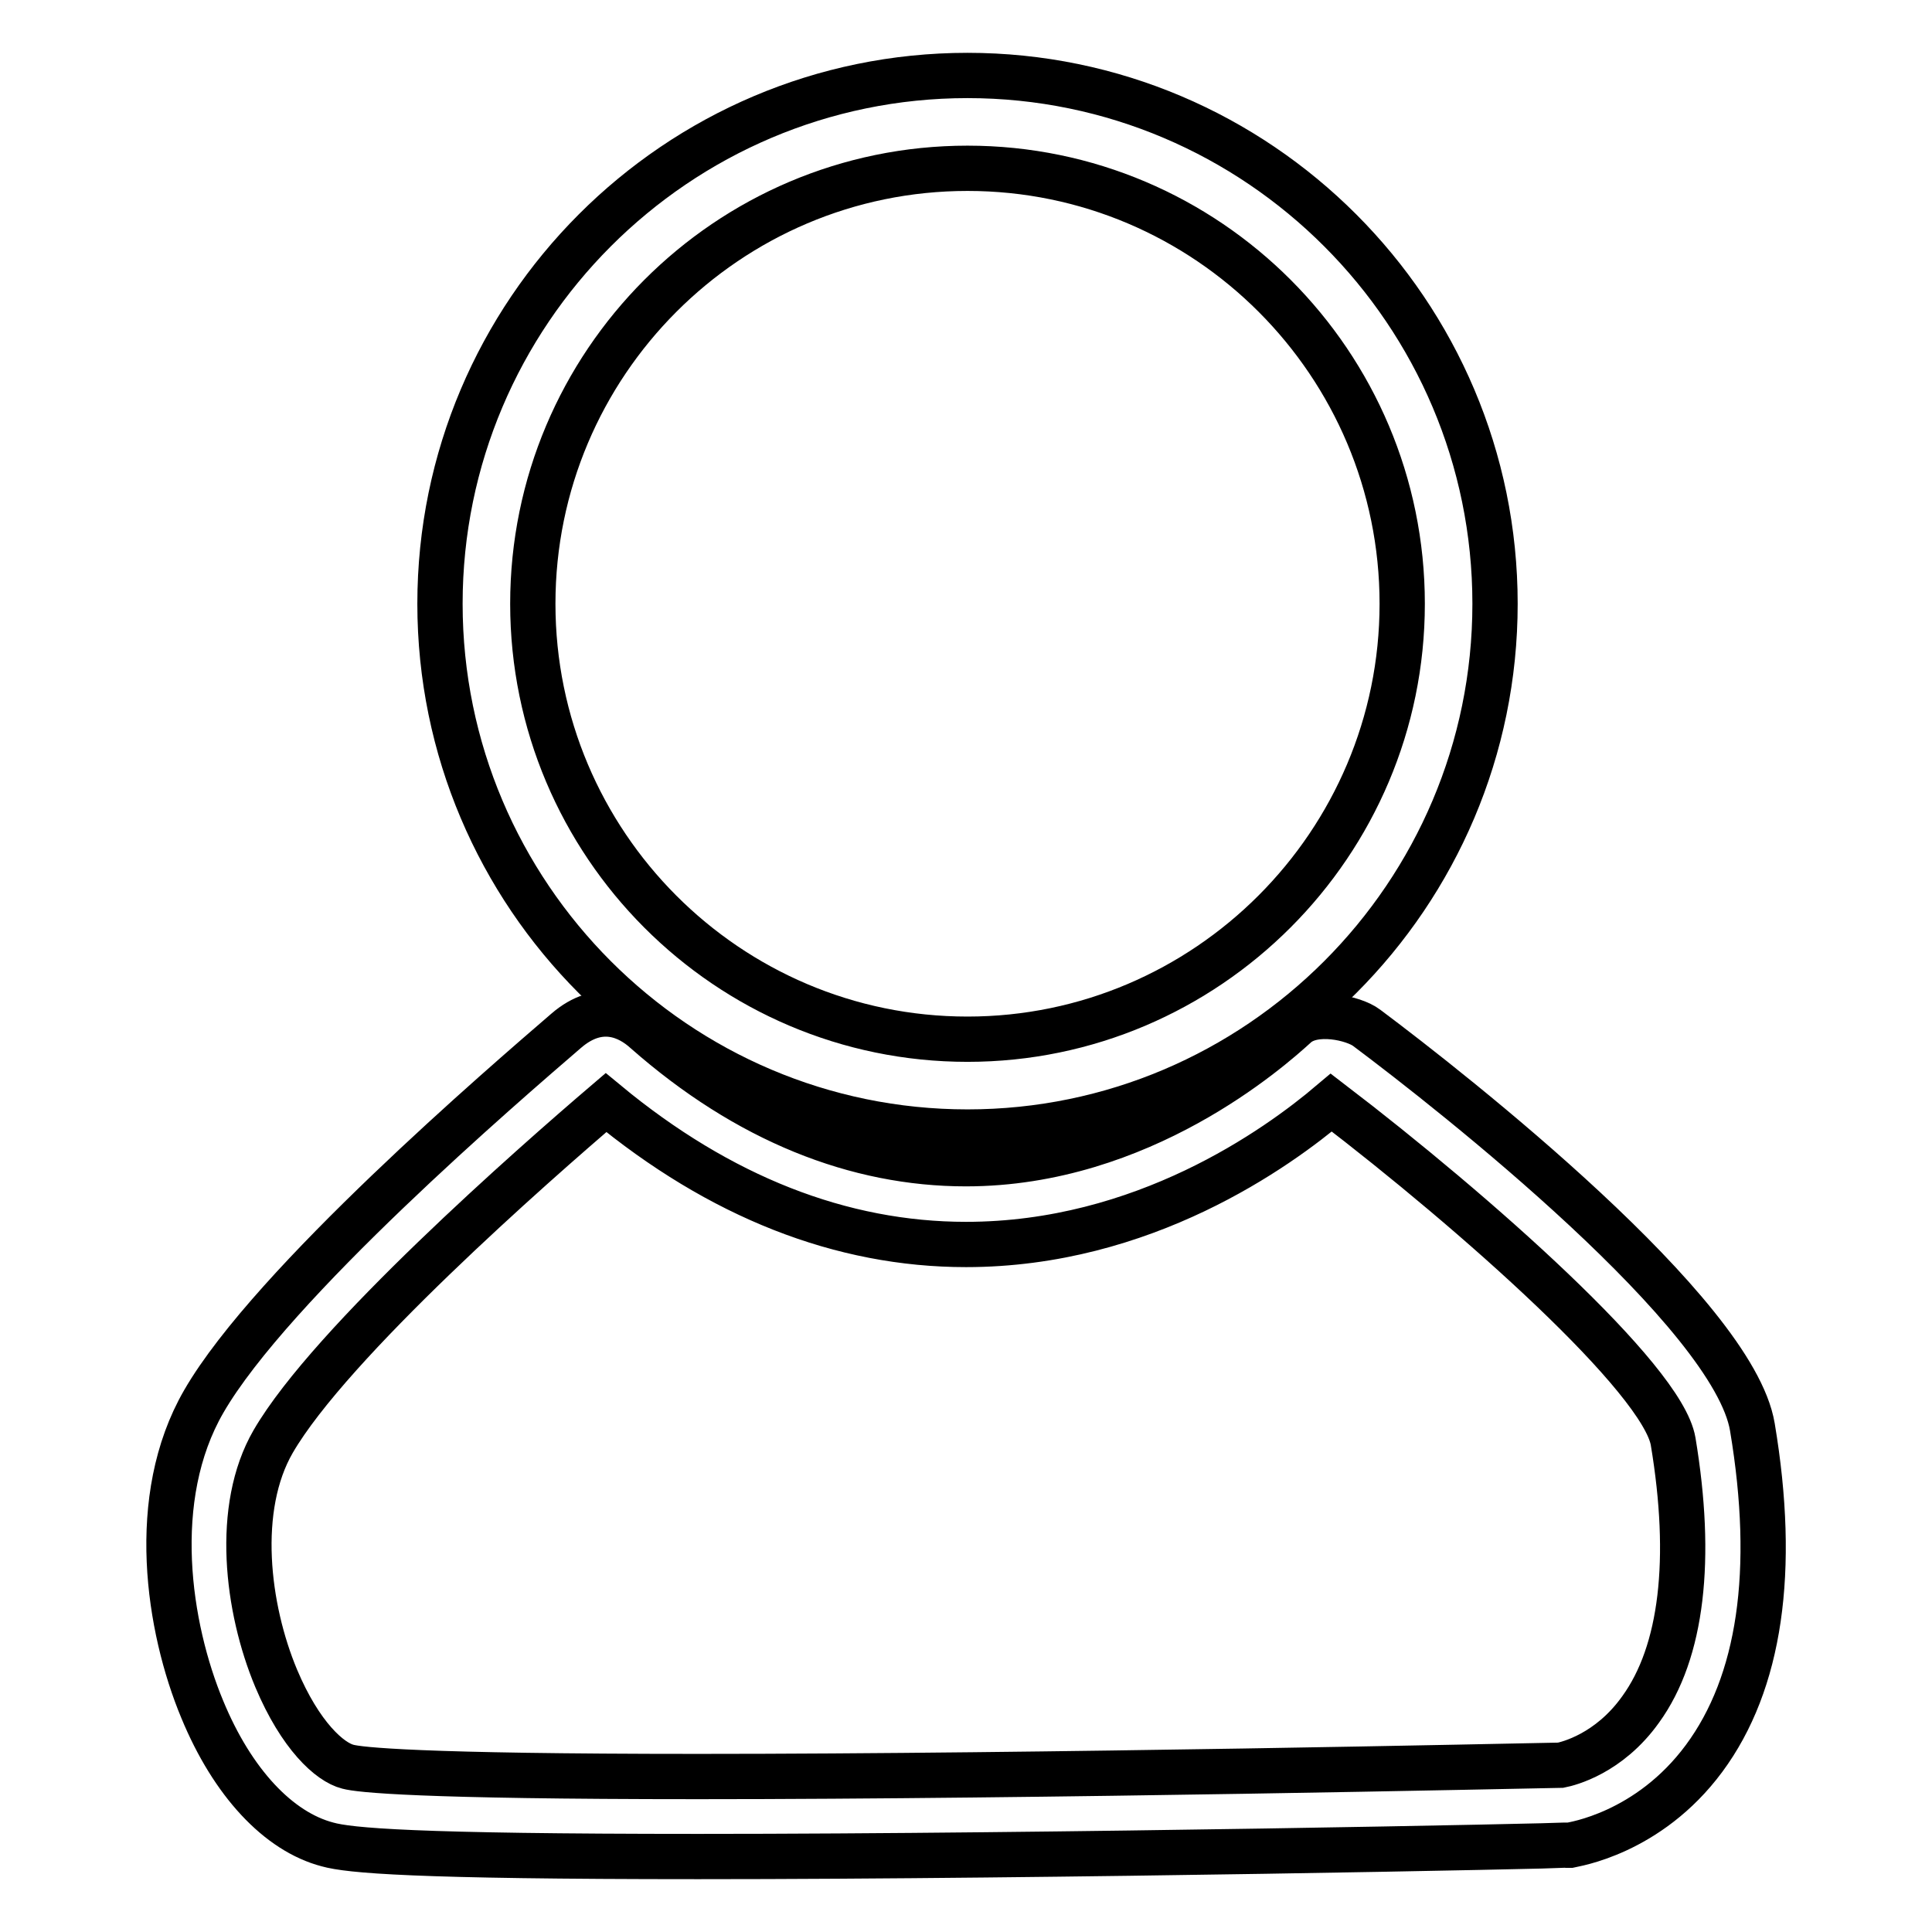
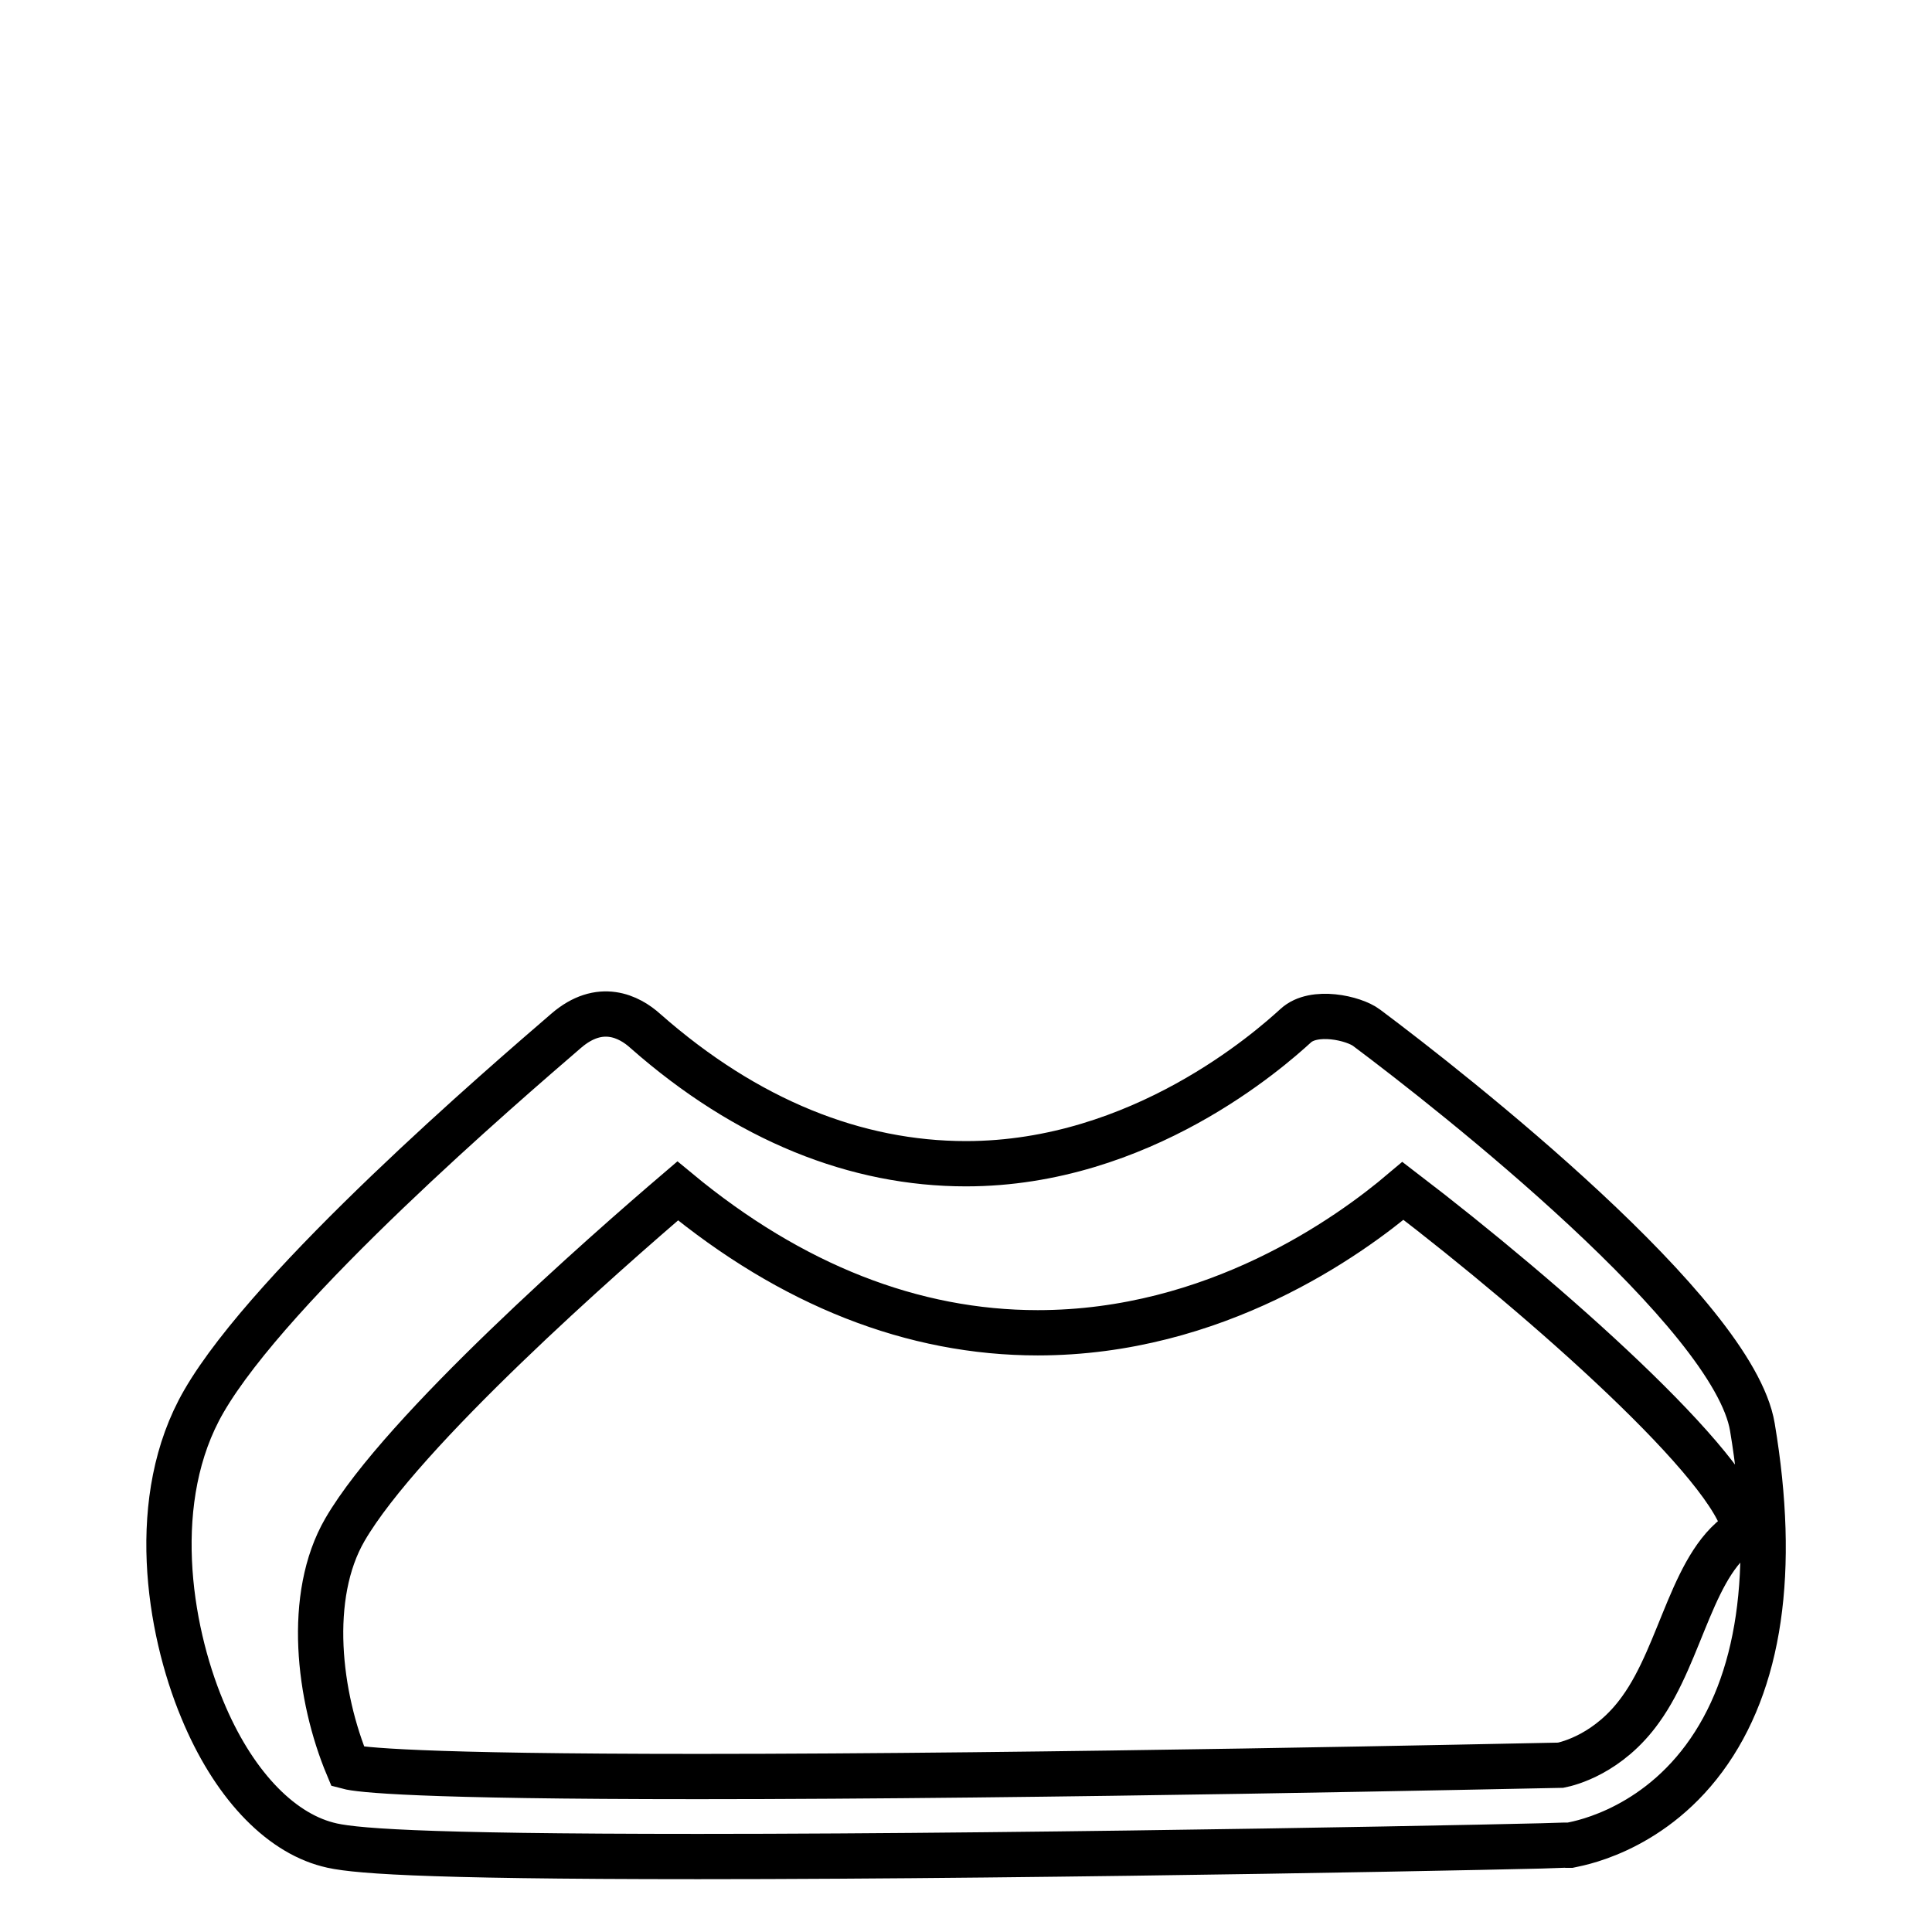
<svg xmlns="http://www.w3.org/2000/svg" version="1.1" x="0px" y="0px" viewBox="0 0 256 256" enable-background="new 0 0 256 256" xml:space="preserve">
  <g>
-     <path stroke-width="6" fill-opacity="0" stroke="#000000" d="M128.2,150c38.5,0,69.9-31.4,69.9-70c0-38.6-31.4-70-69.9-70c-38.5,0-69.9,31.4-69.9,70 C58.3,118.6,89.7,150,128.2,150z M128.2,22.3c31.8,0,57.6,25.9,57.6,57.7c0,31.8-25.9,57.7-57.6,57.7c-31.8,0-57.6-25.9-57.6-57.7 C70.6,48.2,96.4,22.3,128.2,22.3z" />
-     <path stroke-width="6" fill-opacity="0" stroke="#000000" d="M232.2,189.1c-2.5-15.1-39.6-44.3-51.1-52.9c-1.7-1.3-7-2.5-9.4-0.3c-3.4,3.1-20.5,18.3-43.7,18.3 c-14.5,0-29-5.7-42.5-17.6c-2.1-1.9-6-3.9-10.5,0c-8,6.9-39,33.5-48,49.1c-7.4,12.8-4.7,30-0.2,40.8c4,9.7,10.1,16.2,16.6,17.9 c2.9,0.8,11.1,1.6,49.1,1.6c47.7,0,114.2-1.4,114.9-1.5l0.6,0c0.4-0.1,10.4-1.5,17.8-11.5C233.2,223,235.4,208.2,232.2,189.1 L232.2,189.1z M217.4,226.5c-4.2,5.9-9.6,7.2-10.6,7.4c-5.5,0.1-68.6,1.5-114.3,1.5c-37.4,0-44.9-0.9-46.4-1.3 c-2.4-0.6-6.3-4.1-9.5-11.7c-3.9-9.3-5.5-22.6-0.4-31.4c7.6-13.1,34.5-36.7,44.1-44.9c15.1,12.5,31.2,18.8,47.7,18.8 c23.5,0,41.2-12.7,48.4-18.8c19.1,14.6,43.9,36.6,45.3,44.9C224.3,206.6,222.9,218.9,217.4,226.5L217.4,226.5z" />
+     <path stroke-width="6" fill-opacity="0" stroke="#000000" d="M232.2,189.1c-2.5-15.1-39.6-44.3-51.1-52.9c-1.7-1.3-7-2.5-9.4-0.3c-3.4,3.1-20.5,18.3-43.7,18.3 c-14.5,0-29-5.7-42.5-17.6c-2.1-1.9-6-3.9-10.5,0c-8,6.9-39,33.5-48,49.1c-7.4,12.8-4.7,30-0.2,40.8c4,9.7,10.1,16.2,16.6,17.9 c2.9,0.8,11.1,1.6,49.1,1.6c47.7,0,114.2-1.4,114.9-1.5l0.6,0c0.4-0.1,10.4-1.5,17.8-11.5C233.2,223,235.4,208.2,232.2,189.1 L232.2,189.1z M217.4,226.5c-4.2,5.9-9.6,7.2-10.6,7.4c-5.5,0.1-68.6,1.5-114.3,1.5c-37.4,0-44.9-0.9-46.4-1.3 c-3.9-9.3-5.5-22.6-0.4-31.4c7.6-13.1,34.5-36.7,44.1-44.9c15.1,12.5,31.2,18.8,47.7,18.8 c23.5,0,41.2-12.7,48.4-18.8c19.1,14.6,43.9,36.6,45.3,44.9C224.3,206.6,222.9,218.9,217.4,226.5L217.4,226.5z" />
  </g>
</svg>